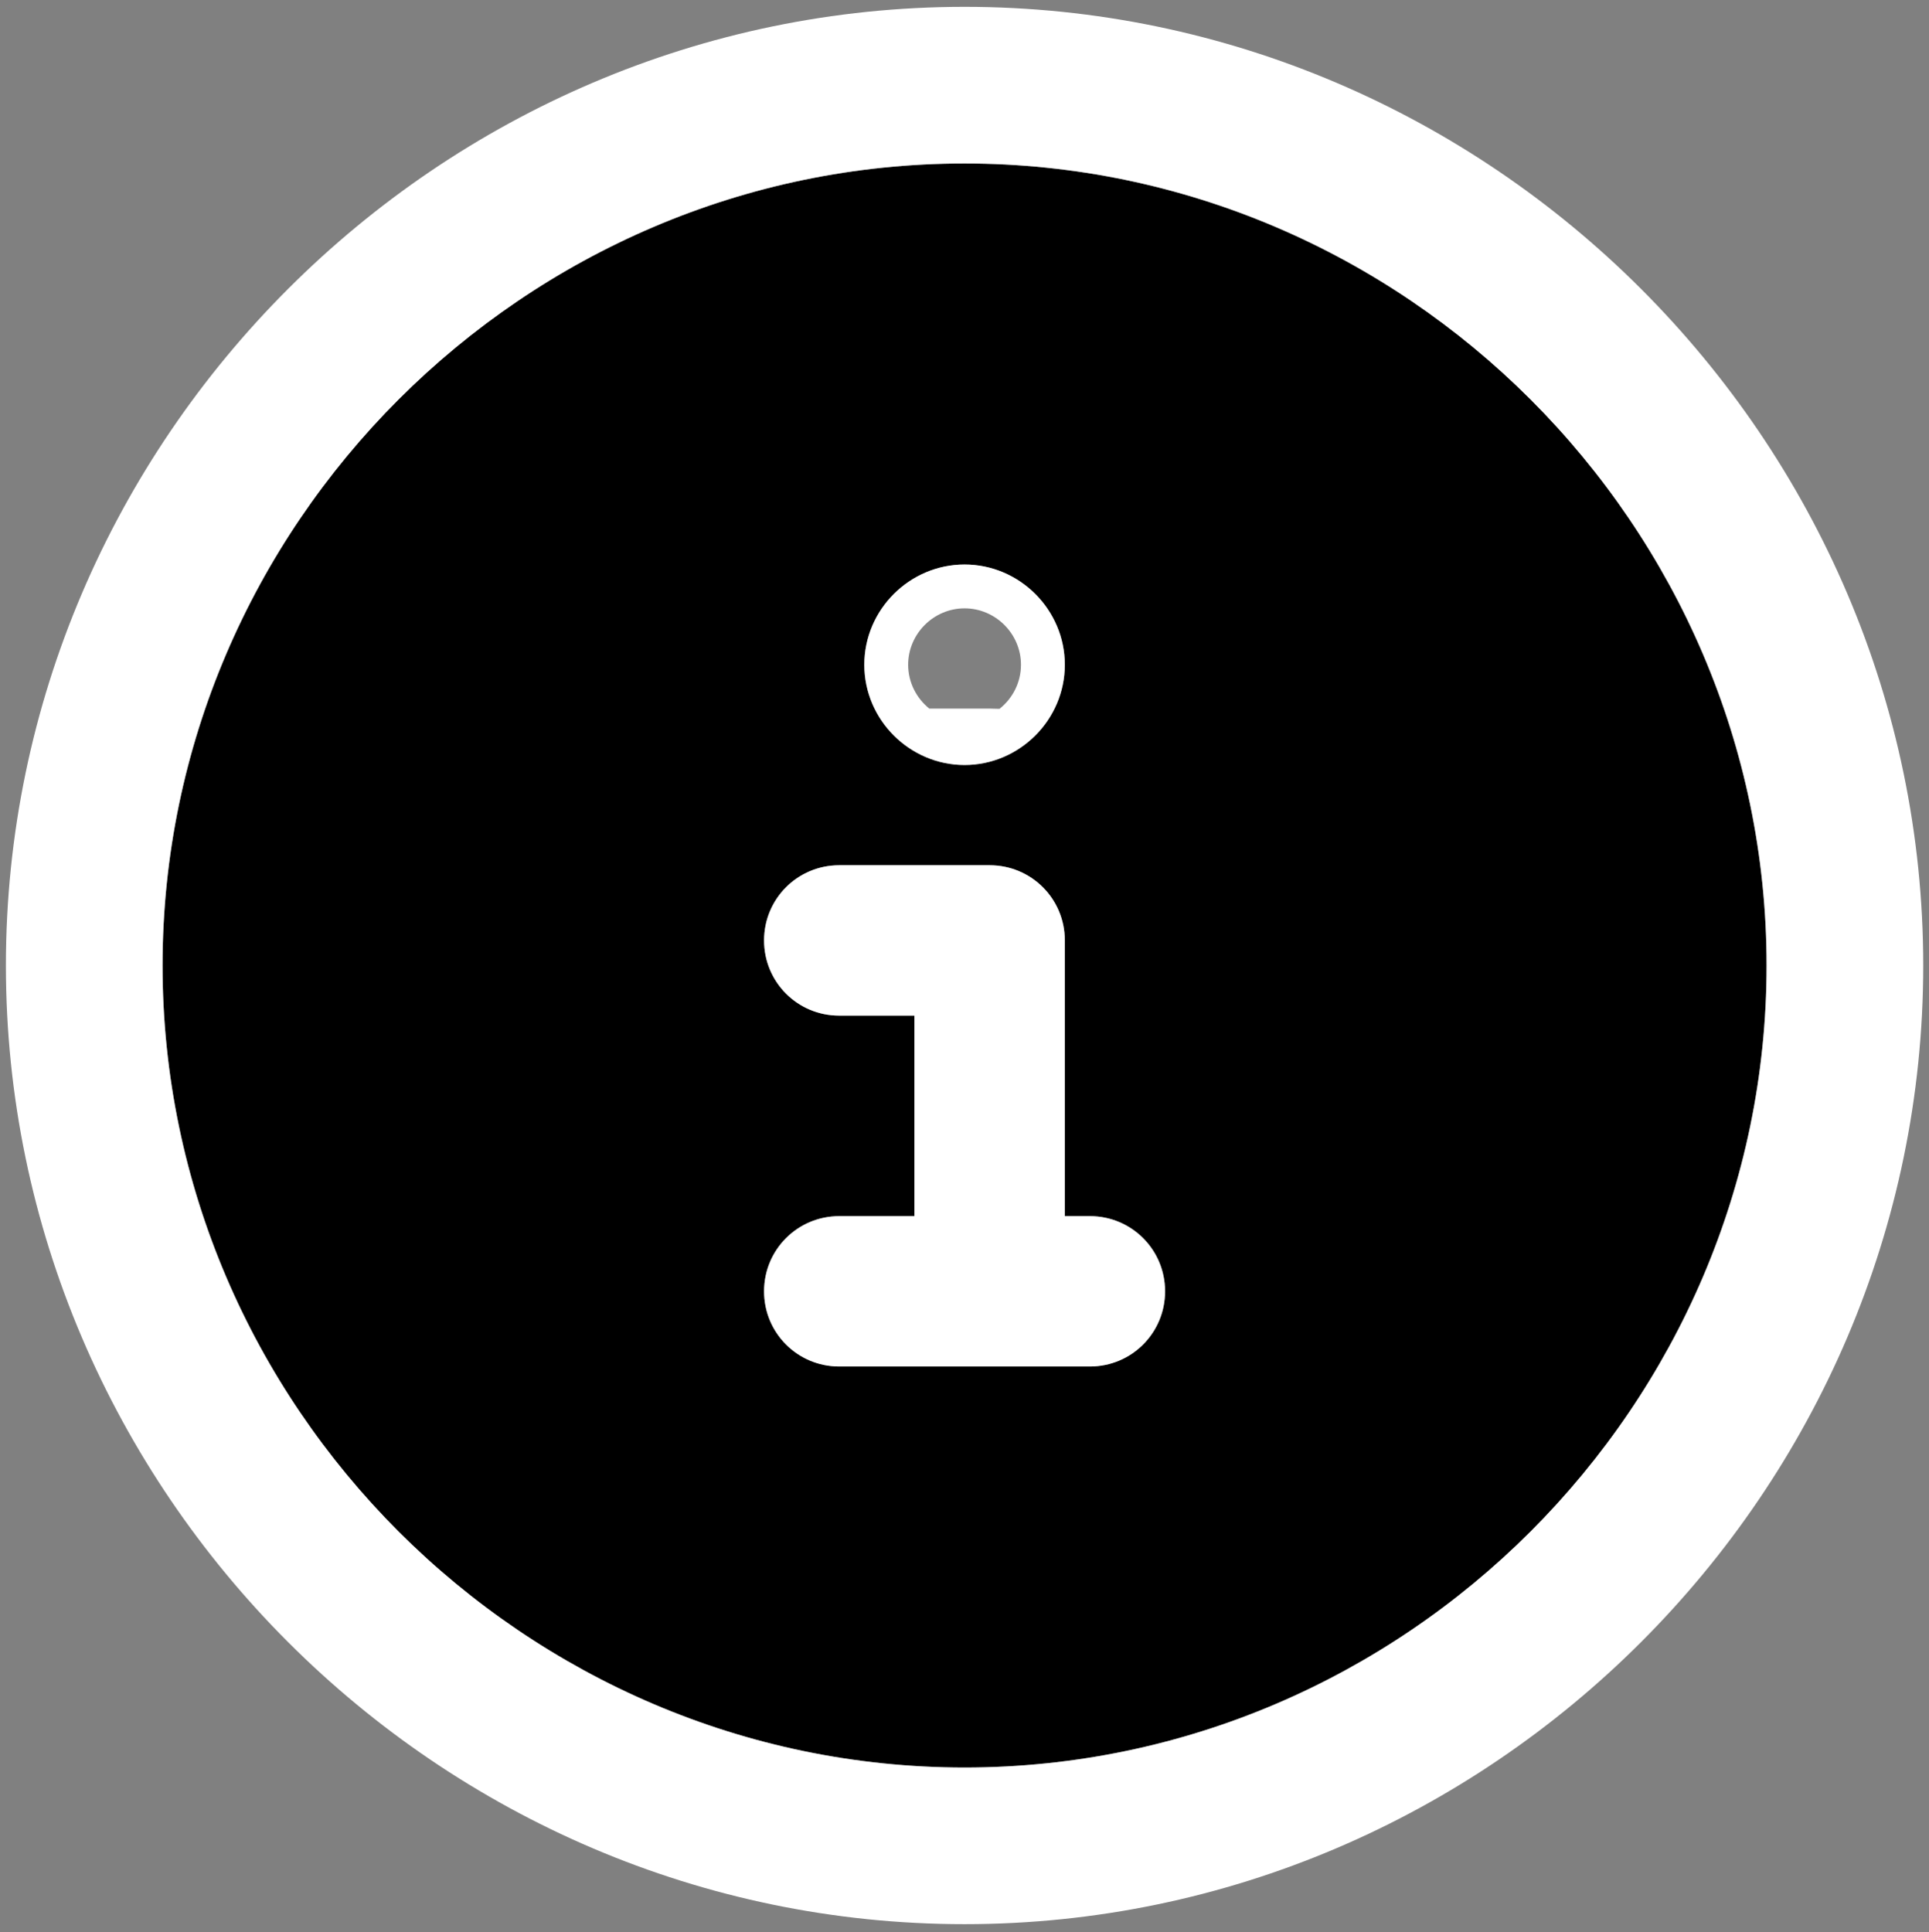
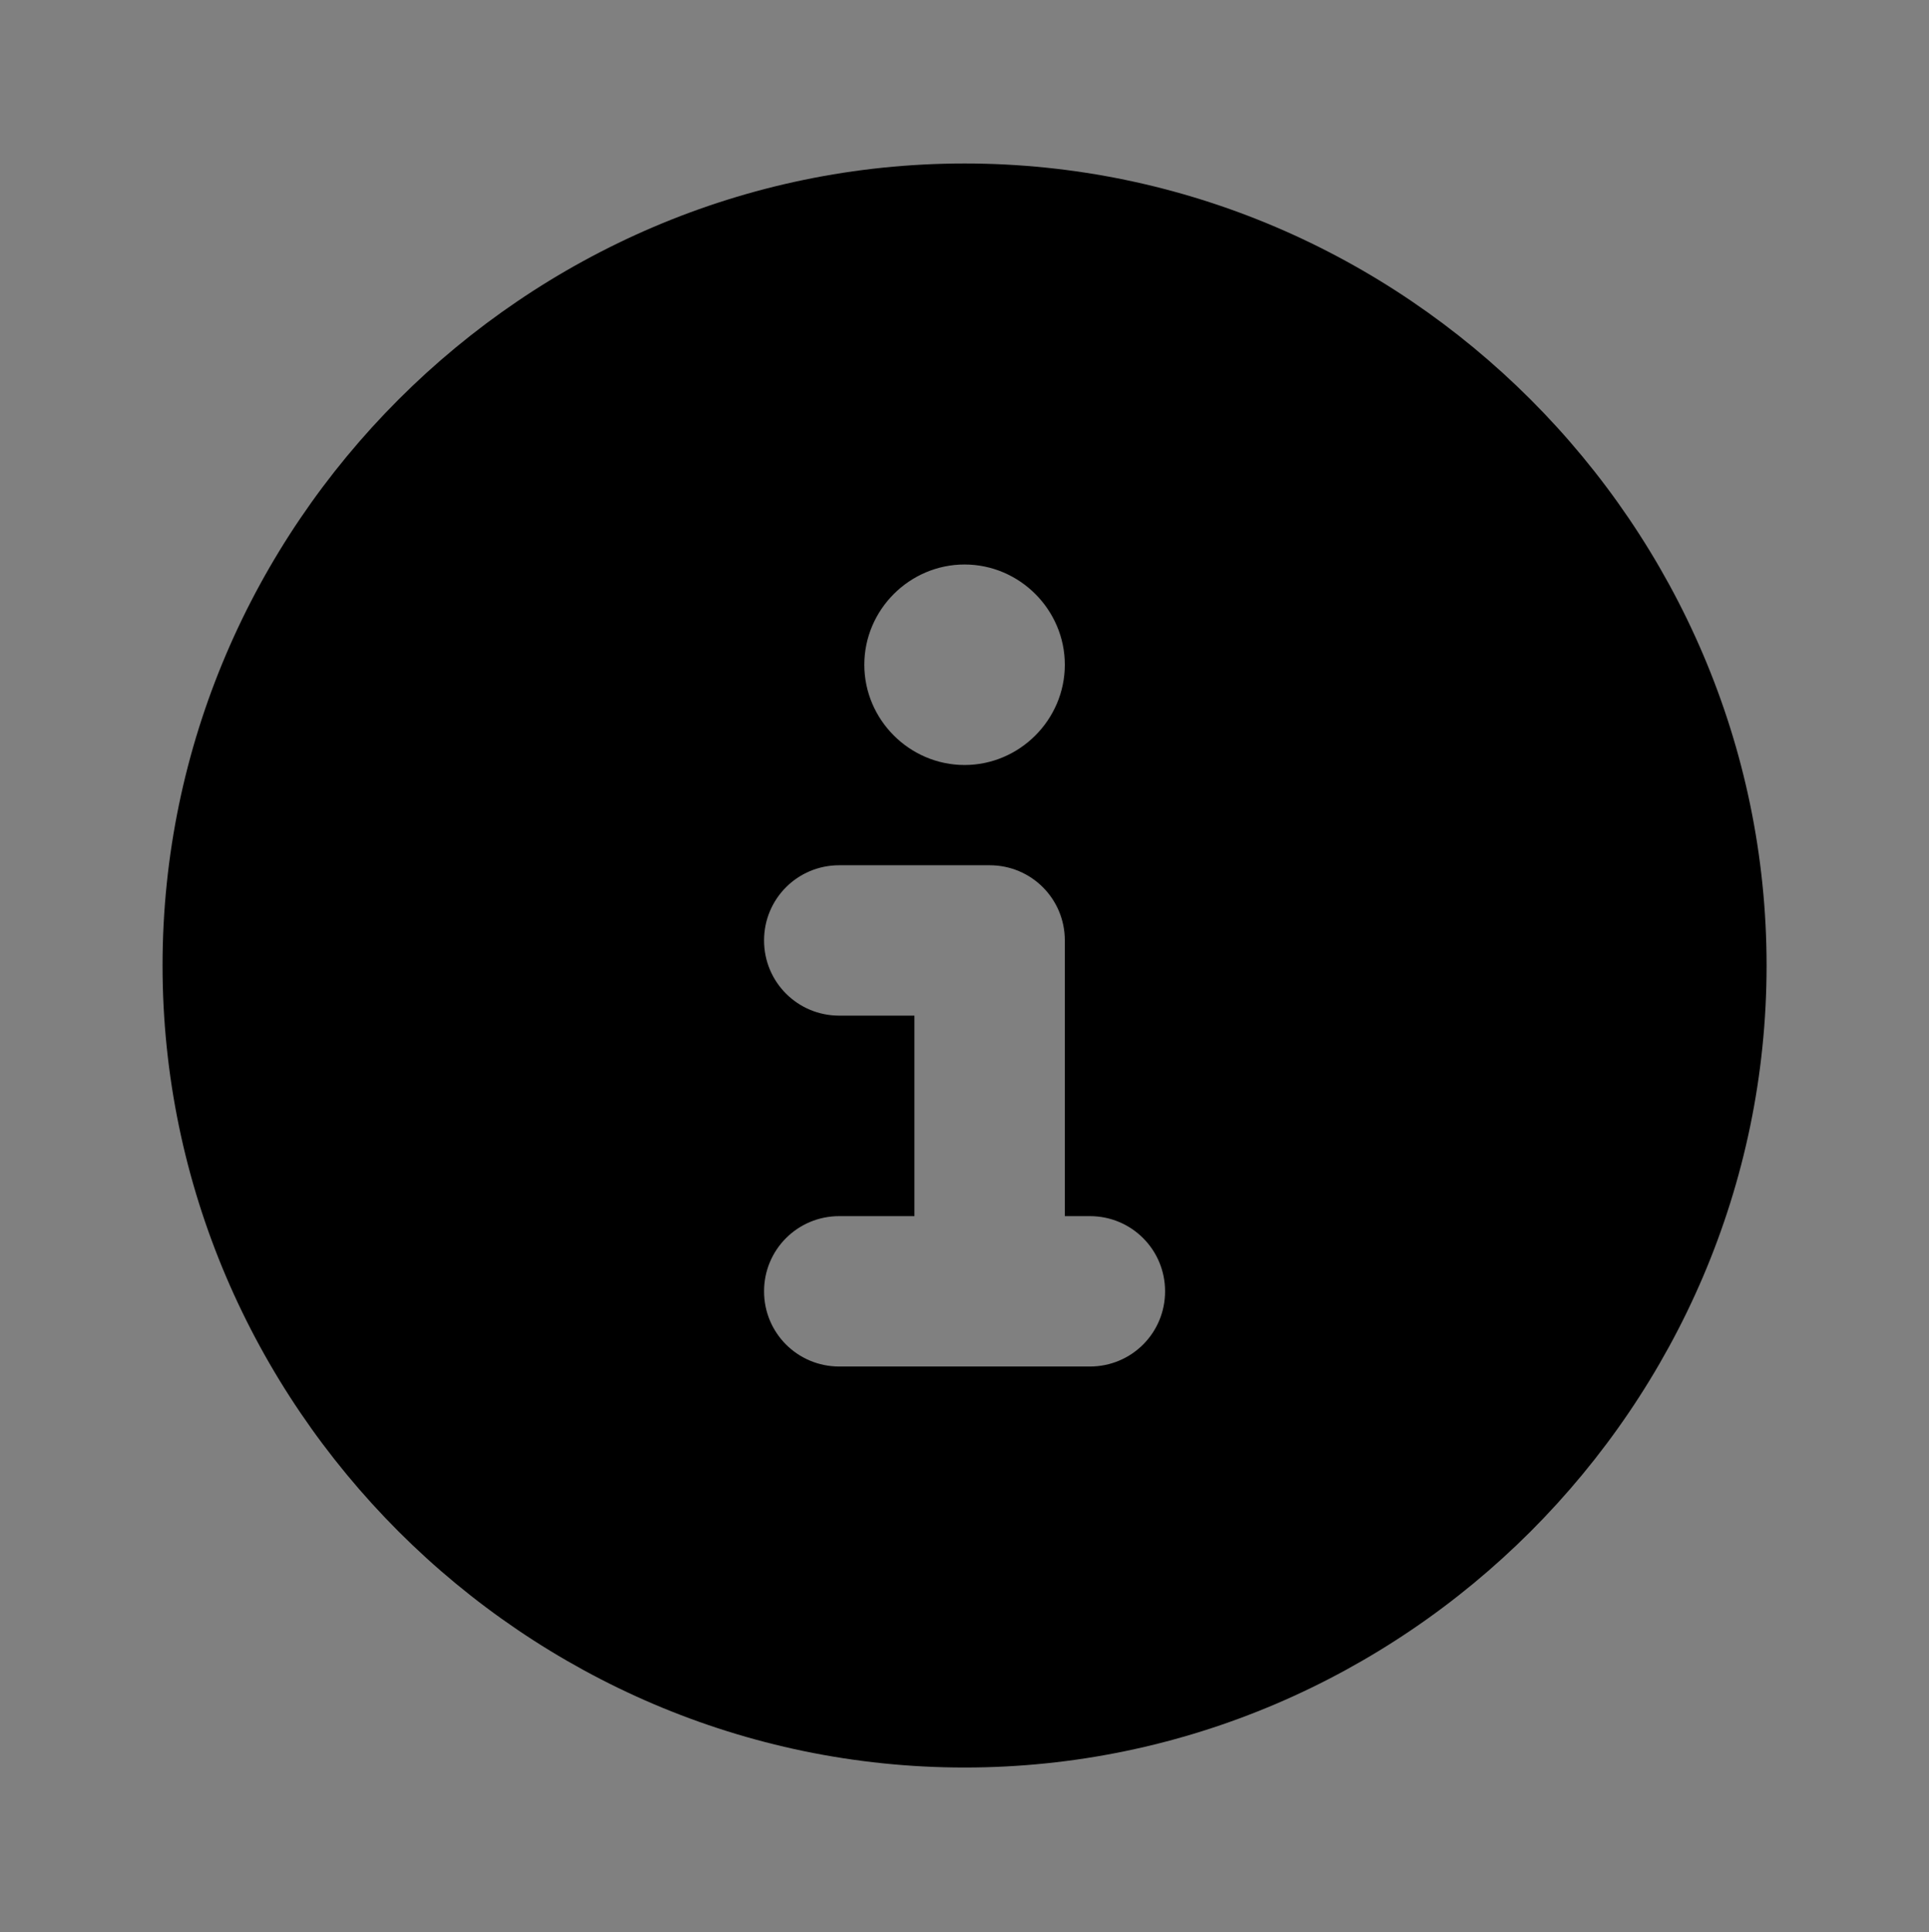
<svg xmlns="http://www.w3.org/2000/svg" width="100%" height="100%" viewBox="0 0 616 617" version="1.1" xml:space="preserve" style="fill-rule:evenodd;clip-rule:evenodd;stroke-linejoin:round;stroke-miterlimit:2;">
  <rect x="0" y="0" width="616" height="617" fill="#808080" stroke="none" />
  <g id="Artboard1" transform="matrix(0.977,0,0,0.978,66.198,52.586)">
    <rect x="-67.761" y="-53.775" width="630.356" height="630.356" style="fill:none;" />
    <g transform="matrix(1.024,0,0,1.023,-14.627,-0.387)">
      <path d="M256,512C396.437,512 512,396.437 512,256C512,115.563 396.437,0 256,0C115.563,0 -0,115.563 0,256C0,396.437 115.563,512 256,512ZM216,336L240,336L240,272L216,272C202.7,272 192,261.3 192,248C192,234.7 202.7,224 216,224L264,224C277.3,224 288,234.7 288,248L288,336L296,336C309.3,336 320,346.7 320,360C320,373.3 309.3,384 296,384L216,384C202.7,384 192,373.3 192,360C192,346.7 202.7,336 216,336ZM256,128C273.555,128 288,142.445 288,160C288,177.555 273.555,192 256,192C238.445,192 224,177.555 224,160C224,142.445 238.445,128 256,128Z" style="fill-rule:nonzero;" />
    </g>
    <g transform="matrix(1.024,0,0,1.023,-14.627,-0.387)">
-       <path d="M256,562C423.867,562 562,423.867 562,256C562,88.133 423.867,-50 256,-50C88.133,-50 -50,88.133 -50,256C-50,423.867 88.133,562 256,562ZM256,512C396.437,512 512,396.437 512,256C512,115.563 396.437,0 256,0C115.563,0 -0,115.563 0,256C0,396.437 115.563,512 256,512ZM216,336L240,336L240,272L216,272C202.7,272 192,261.3 192,248C192,234.7 202.7,224 216,224L264,224C277.3,224 288,234.7 288,248L288,336L296,336C309.3,336 320,346.7 320,360C320,373.3 309.3,384 296,384L216,384C202.7,384 192,373.3 192,360C192,346.7 202.7,336 216,336ZM256,128C273.555,128 288,142.445 288,160C288,177.555 273.555,192 256,192C238.445,192 224,177.555 224,160C224,142.445 238.445,128 256,128ZM267.141,174.079L264,174L244.754,174C240.644,170.696 238,165.632 238,160C238,150.125 246.125,142 256,142C265.875,142 274,150.125 274,160C274,165.68 271.312,170.781 267.141,174.079Z" style="fill:white;" />
-     </g>
+       </g>
  </g>
</svg>